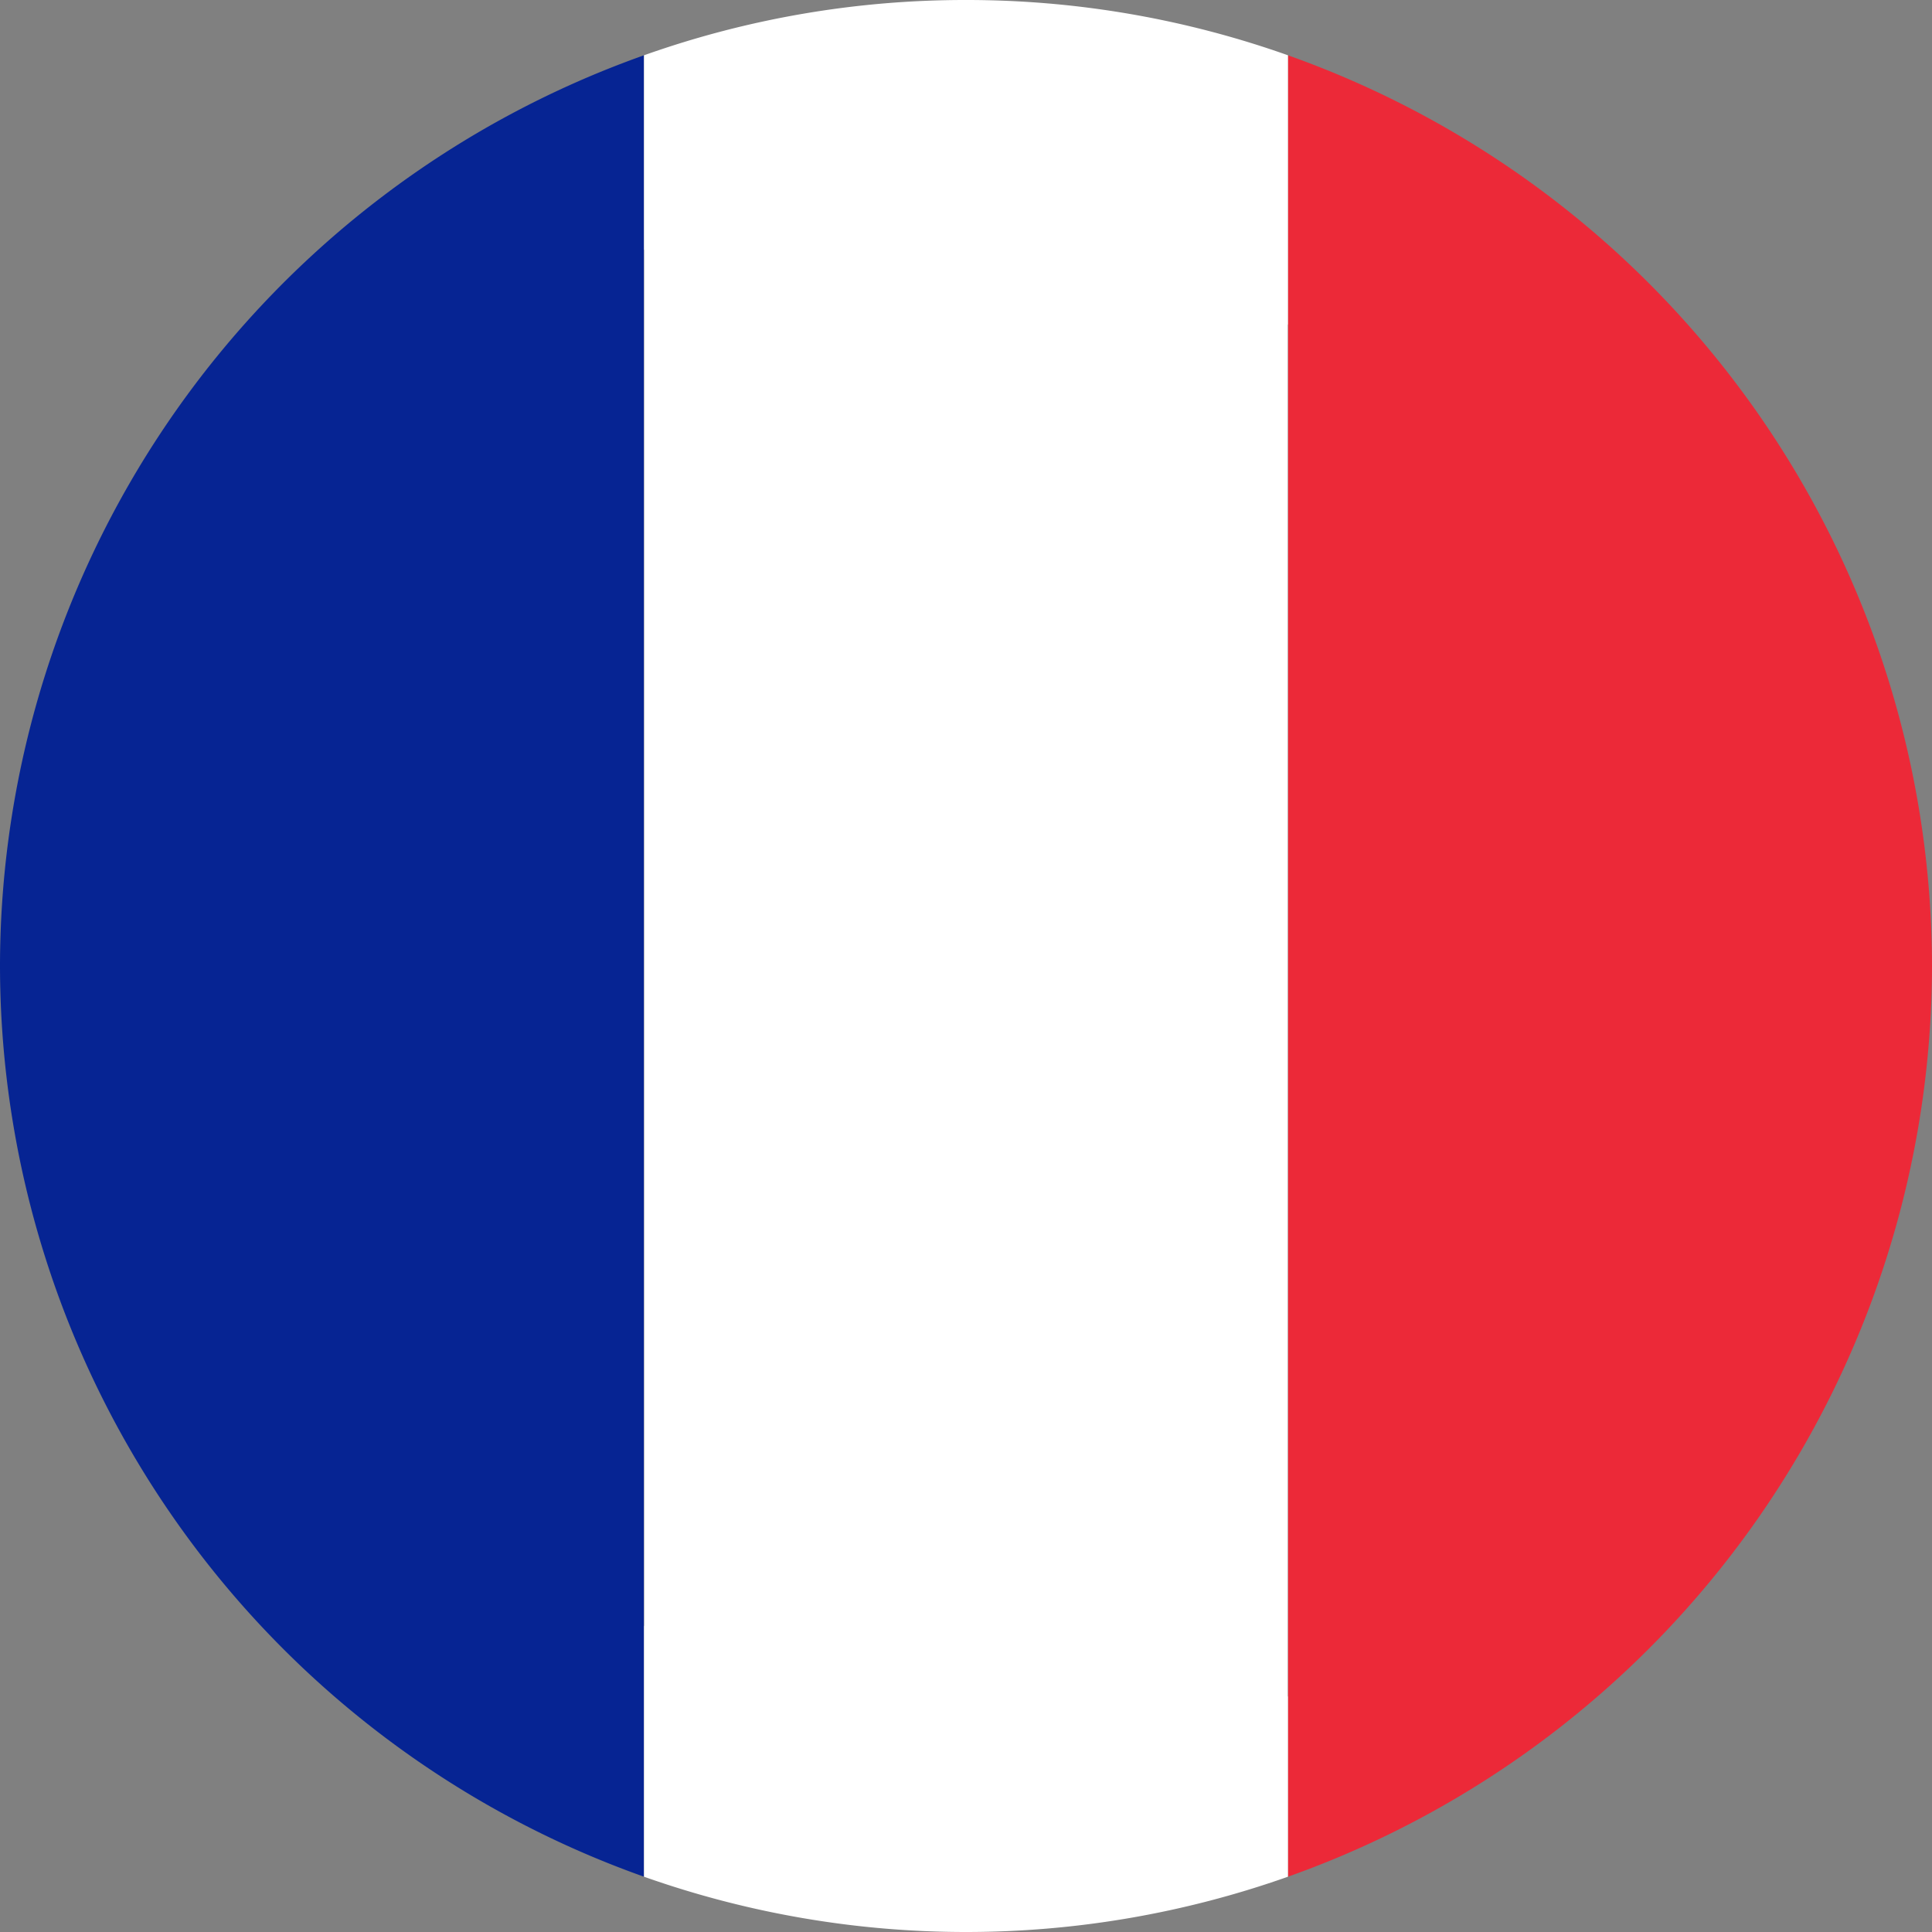
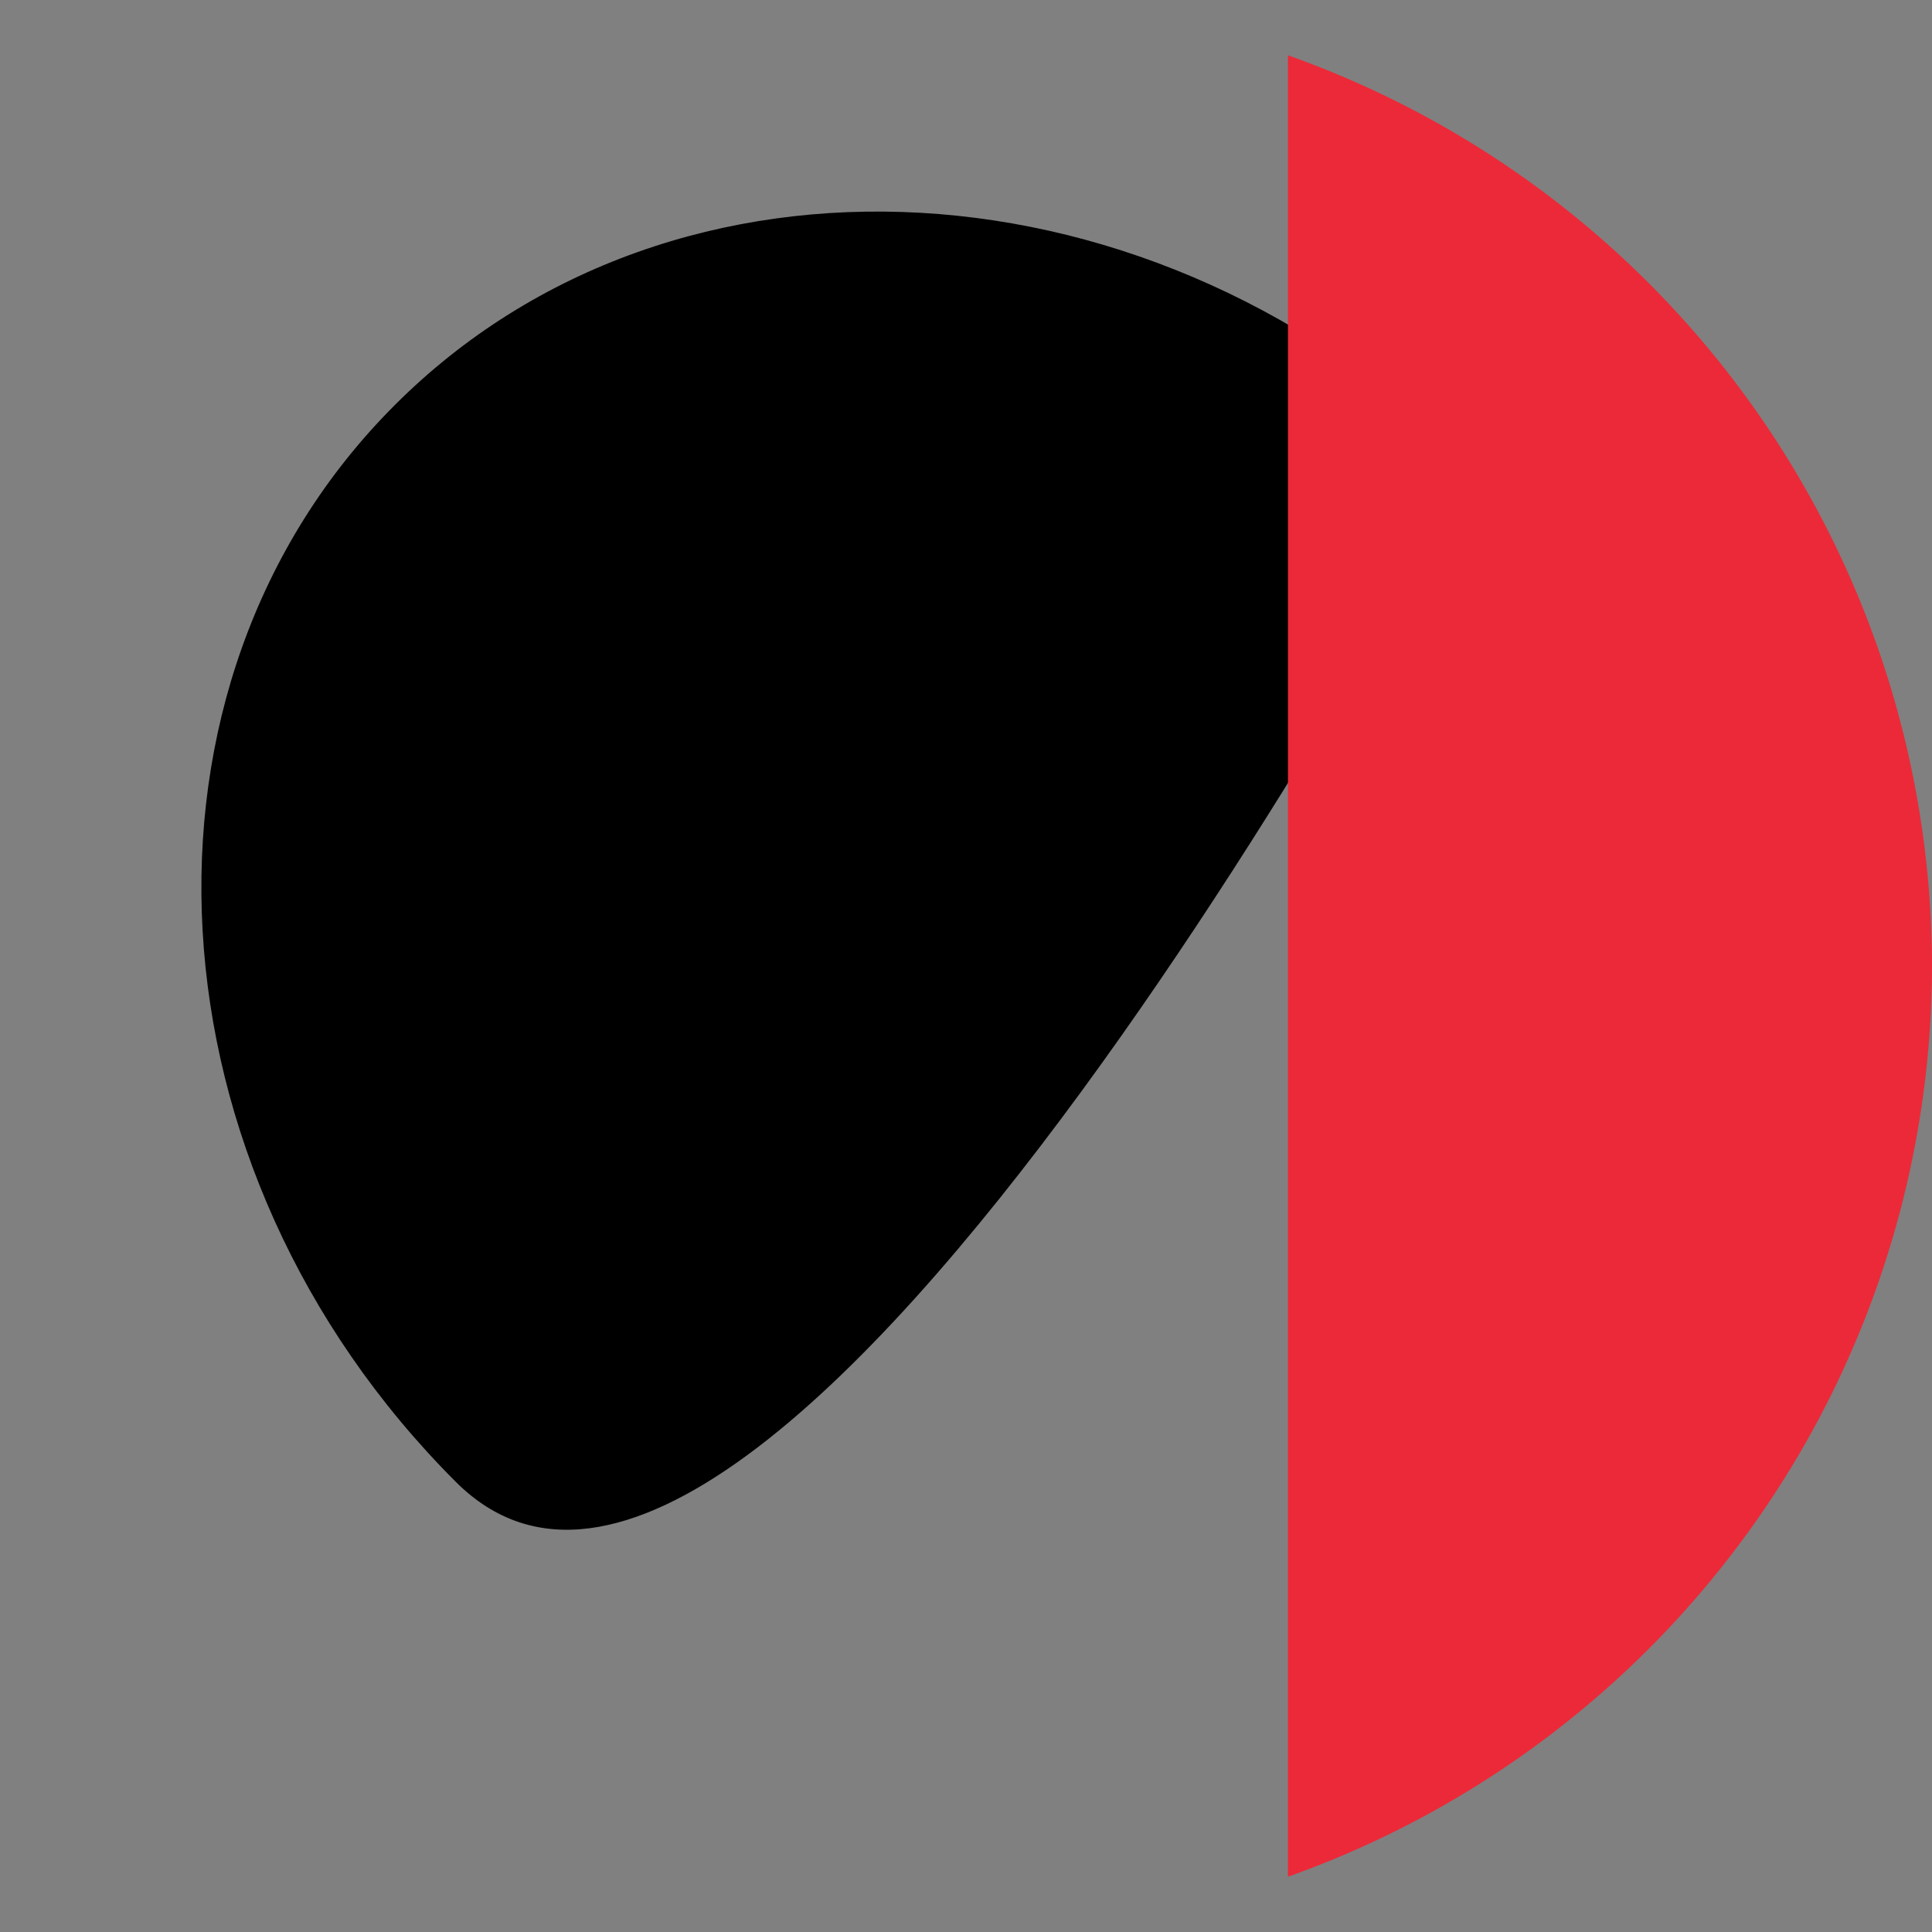
<svg xmlns="http://www.w3.org/2000/svg" id="Layer_1" data-name="Layer 1" width="42.982" height="42.982" viewBox="0 0 42.982 42.982">
  <rect x="0" y="0" width="42.982" height="42.982" fill="#808080" stroke="none" />
  <defs>
    <style>
      .cls-1 {
        fill: #062493;
      }

      .cls-2 {
        fill: #ec2938;
      }

      .cls-3 {
        fill: #fff;
      }
    </style>
  </defs>
  <title>flags - </title>
  <g id="_Group_" data-name="&lt;Group&gt;">
-     <path id="_Path_" data-name="&lt;Path&gt;" d="M32.74,10.367c6.98,6.975,7.588,17.723,1.356,23.956S17.116,39.947,10.14,32.967C3.16,25.987,2.552,15.239,8.784,9.011,15.012,2.779,25.76,3.386,32.74,10.367Z" />
+     <path id="_Path_" data-name="&lt;Path&gt;" d="M32.74,10.367S17.116,39.947,10.14,32.967C3.16,25.987,2.552,15.239,8.784,9.011,15.012,2.779,25.76,3.386,32.74,10.367Z" />
    <g id="_Group_2" data-name="&lt;Group&gt;">
-       <path id="_Path_2" data-name="&lt;Path&gt;" class="cls-1" d="M0,21.491A21.523,21.523,0,0,0,14.327,41.752V1.23A21.519,21.519,0,0,0,0,21.491Z" />
      <path id="_Path_3" data-name="&lt;Path&gt;" class="cls-2" d="M42.982,21.491A21.525,21.525,0,0,0,28.654,1.23V41.752A21.53,21.53,0,0,0,42.982,21.491Z" />
-       <path id="_Path_4" data-name="&lt;Path&gt;" class="cls-3" d="M21.491,0a21.344,21.344,0,0,0-7.164,1.23V41.752a21.474,21.474,0,0,0,14.327,0V1.23A21.38,21.38,0,0,0,21.491,0Z" />
    </g>
  </g>
</svg>